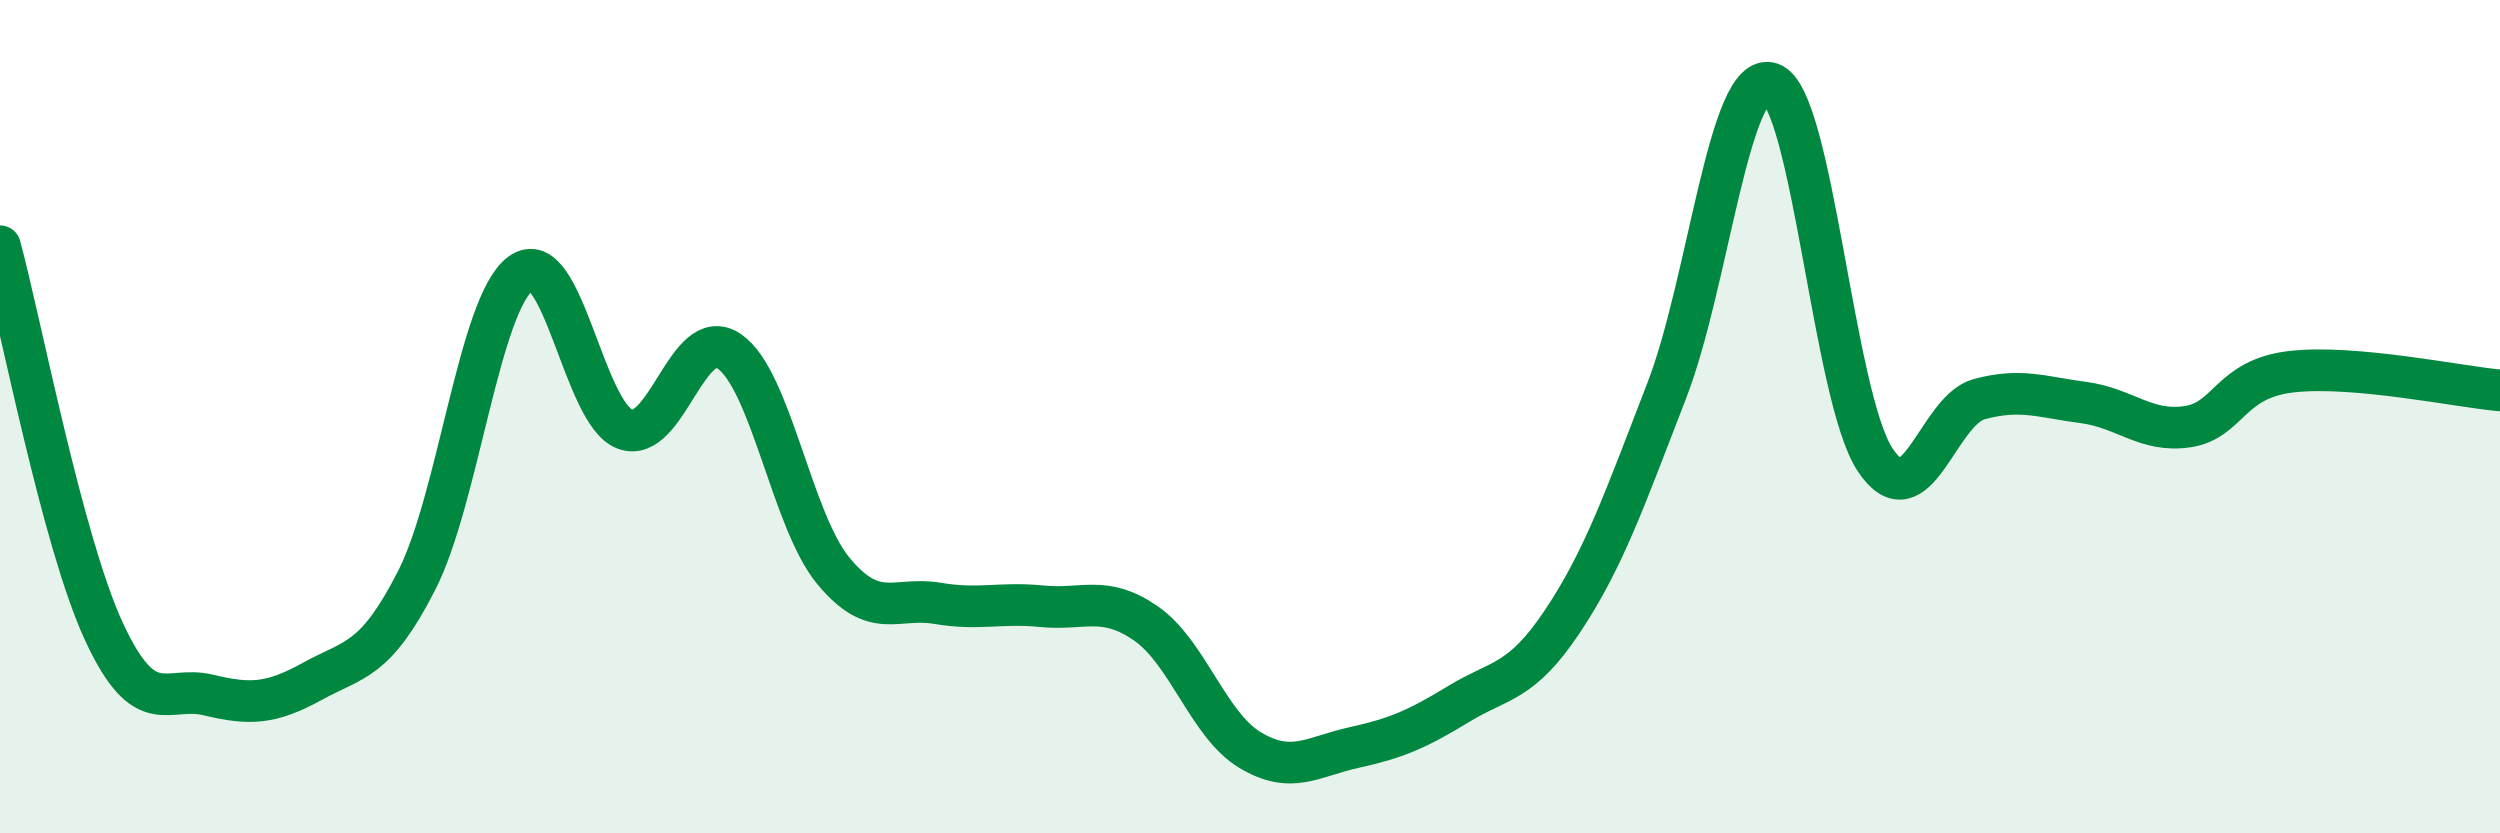
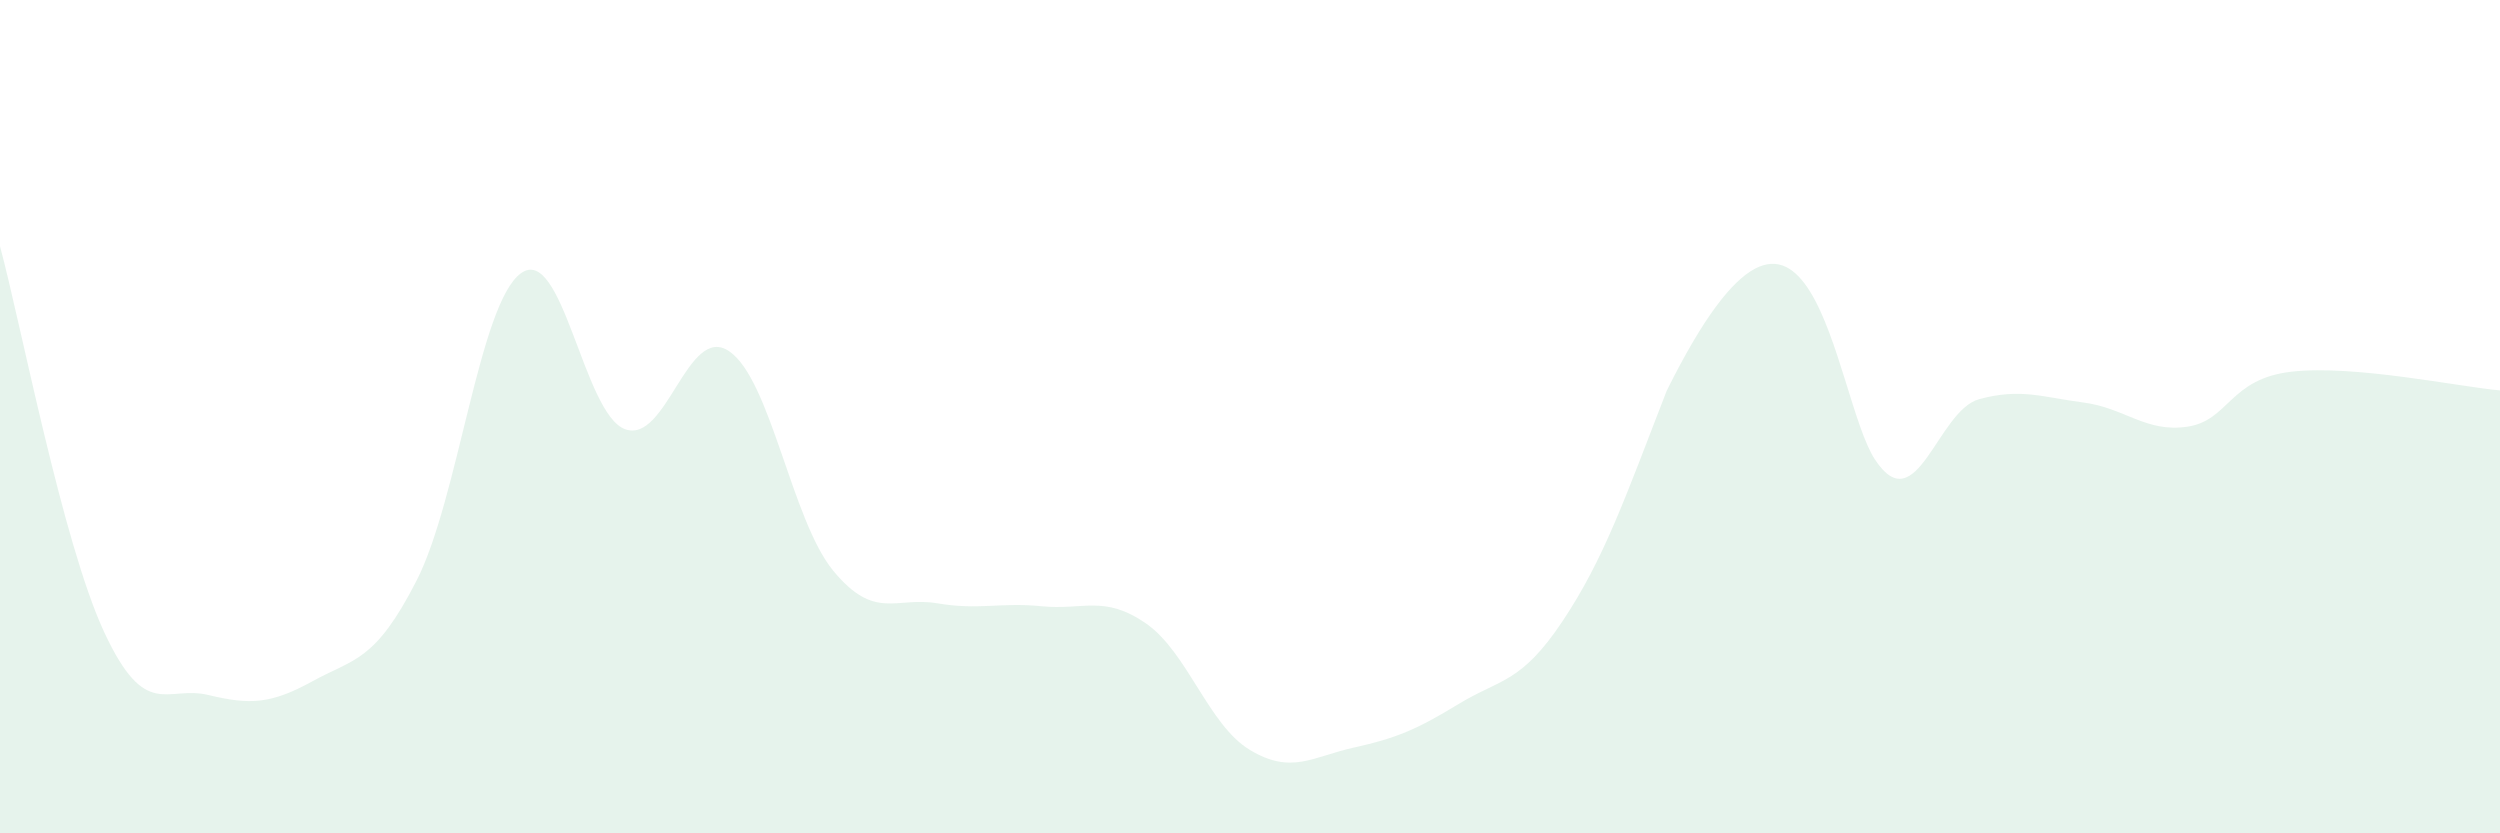
<svg xmlns="http://www.w3.org/2000/svg" width="60" height="20" viewBox="0 0 60 20">
-   <path d="M 0,5.91 C 0.5,7.76 1.5,13.02 2.5,15.17 C 3.5,17.32 4,16.44 5,16.68 C 6,16.92 6.5,16.9 7.5,16.35 C 8.5,15.8 9,15.89 10,13.93 C 11,11.97 11.5,7.29 12.5,6.56 C 13.5,5.83 14,9.93 15,10.3 C 16,10.67 16.5,7.75 17.5,8.43 C 18.5,9.11 19,12.49 20,13.7 C 21,14.91 21.5,14.31 22.5,14.48 C 23.5,14.65 24,14.45 25,14.55 C 26,14.65 26.5,14.27 27.5,14.96 C 28.5,15.65 29,17.4 30,18 C 31,18.6 31.5,18.16 32.5,17.94 C 33.5,17.72 34,17.51 35,16.9 C 36,16.29 36.5,16.41 37.5,14.91 C 38.5,13.41 39,11.96 40,9.38 C 41,6.8 41.5,1.67 42.5,2 C 43.5,2.33 44,9.51 45,11.03 C 46,12.55 46.5,9.85 47.5,9.58 C 48.5,9.31 49,9.53 50,9.66 C 51,9.79 51.5,10.39 52.5,10.24 C 53.5,10.09 53.5,9.09 55,8.92 C 56.5,8.75 59,9.28 60,9.37L60 20L0 20Z" fill="#008740" opacity="0.1" stroke-linecap="round" stroke-linejoin="round" />
-   <path d="M 0,5.91 C 0.5,7.76 1.5,13.02 2.5,15.17 C 3.5,17.32 4,16.44 5,16.68 C 6,16.92 6.5,16.9 7.5,16.35 C 8.5,15.8 9,15.89 10,13.93 C 11,11.97 11.5,7.29 12.5,6.56 C 13.5,5.83 14,9.93 15,10.3 C 16,10.67 16.5,7.75 17.5,8.43 C 18.5,9.11 19,12.49 20,13.7 C 21,14.91 21.5,14.31 22.5,14.48 C 23.5,14.65 24,14.45 25,14.55 C 26,14.65 26.5,14.27 27.5,14.96 C 28.5,15.65 29,17.4 30,18 C 31,18.6 31.5,18.16 32.5,17.94 C 33.5,17.72 34,17.51 35,16.9 C 36,16.29 36.5,16.41 37.5,14.91 C 38.5,13.41 39,11.96 40,9.38 C 41,6.8 41.5,1.67 42.5,2 C 43.5,2.33 44,9.51 45,11.03 C 46,12.55 46.5,9.85 47.5,9.58 C 48.5,9.31 49,9.53 50,9.66 C 51,9.79 51.5,10.39 52.5,10.24 C 53.5,10.09 53.5,9.09 55,8.92 C 56.5,8.75 59,9.28 60,9.37" stroke="#008740" stroke-width="1" fill="none" stroke-linecap="round" stroke-linejoin="round" />
+   <path d="M 0,5.91 C 0.5,7.76 1.5,13.02 2.5,15.17 C 3.5,17.32 4,16.44 5,16.68 C 6,16.92 6.5,16.9 7.5,16.35 C 8.5,15.8 9,15.89 10,13.93 C 11,11.97 11.5,7.29 12.5,6.56 C 13.5,5.83 14,9.93 15,10.3 C 16,10.67 16.5,7.75 17.5,8.43 C 18.5,9.11 19,12.49 20,13.7 C 21,14.91 21.5,14.31 22.5,14.48 C 23.5,14.65 24,14.45 25,14.55 C 26,14.65 26.5,14.27 27.5,14.96 C 28.5,15.65 29,17.4 30,18 C 31,18.6 31.5,18.16 32.5,17.94 C 33.5,17.72 34,17.51 35,16.9 C 36,16.29 36.5,16.41 37.5,14.91 C 38.5,13.41 39,11.96 40,9.38 C 43.5,2.33 44,9.51 45,11.03 C 46,12.55 46.5,9.85 47.5,9.58 C 48.5,9.31 49,9.53 50,9.66 C 51,9.79 51.5,10.39 52.5,10.24 C 53.5,10.09 53.5,9.09 55,8.92 C 56.5,8.75 59,9.28 60,9.37L60 20L0 20Z" fill="#008740" opacity="0.1" stroke-linecap="round" stroke-linejoin="round" />
</svg>